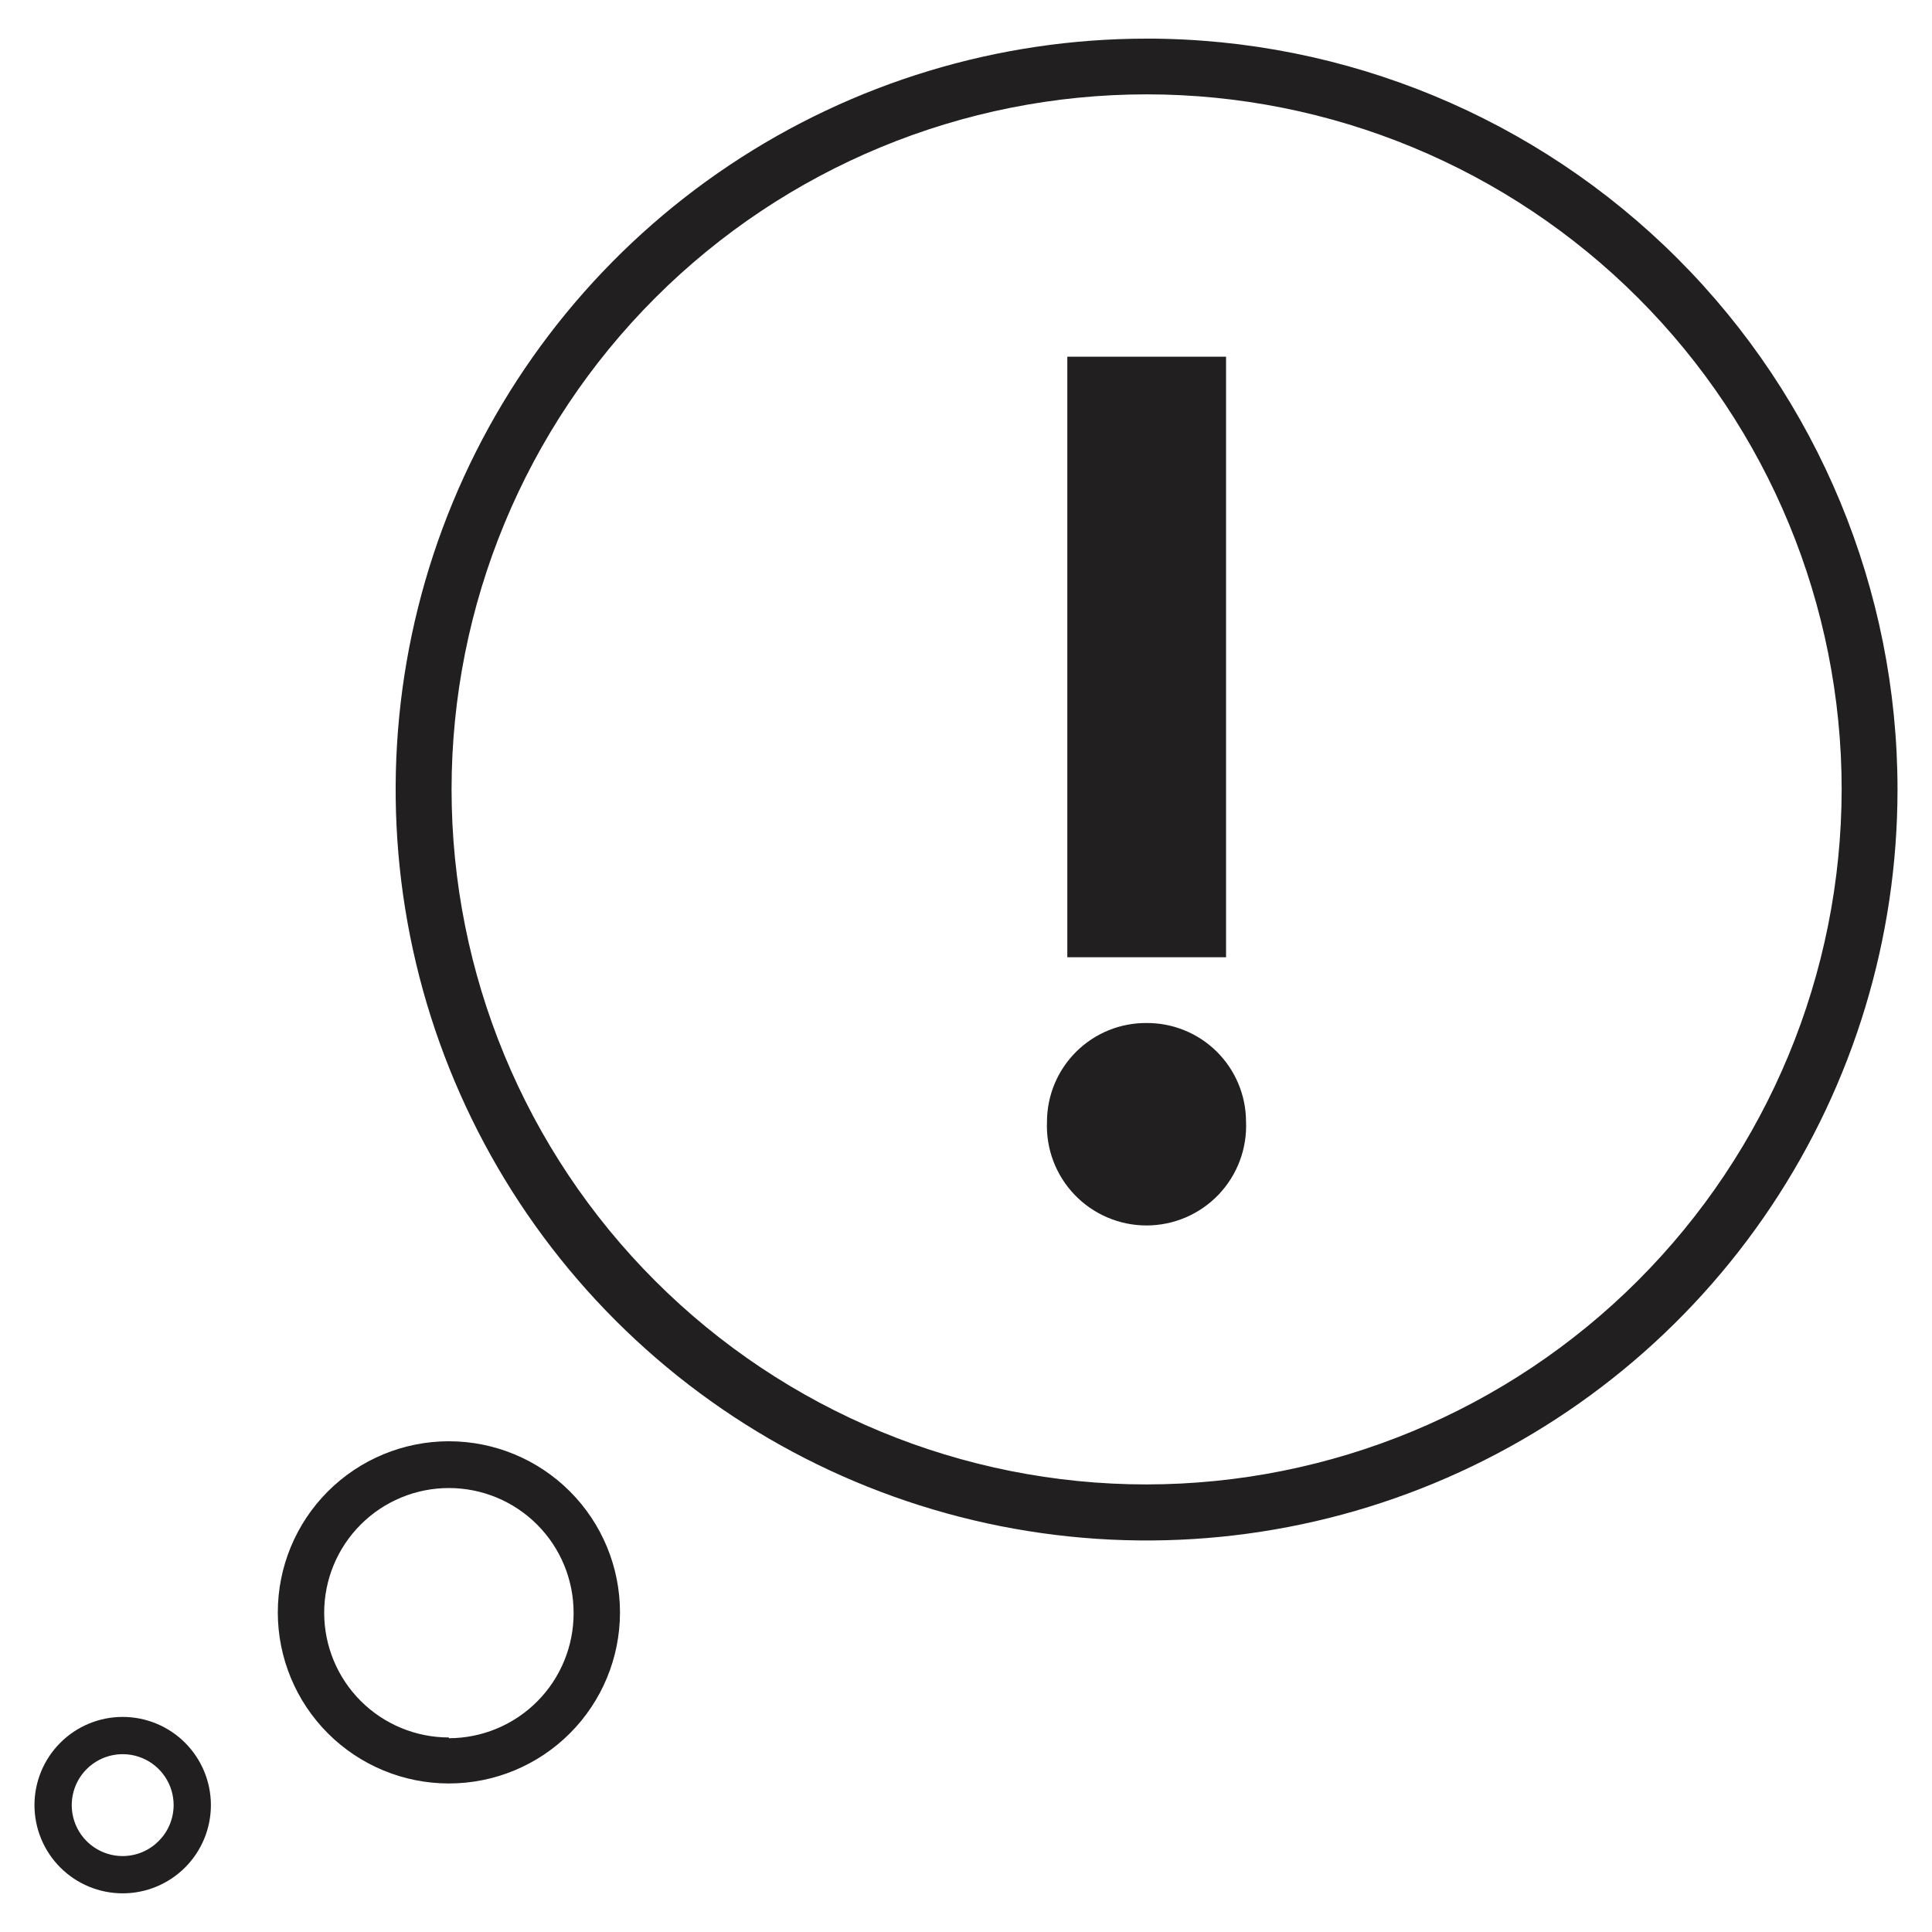
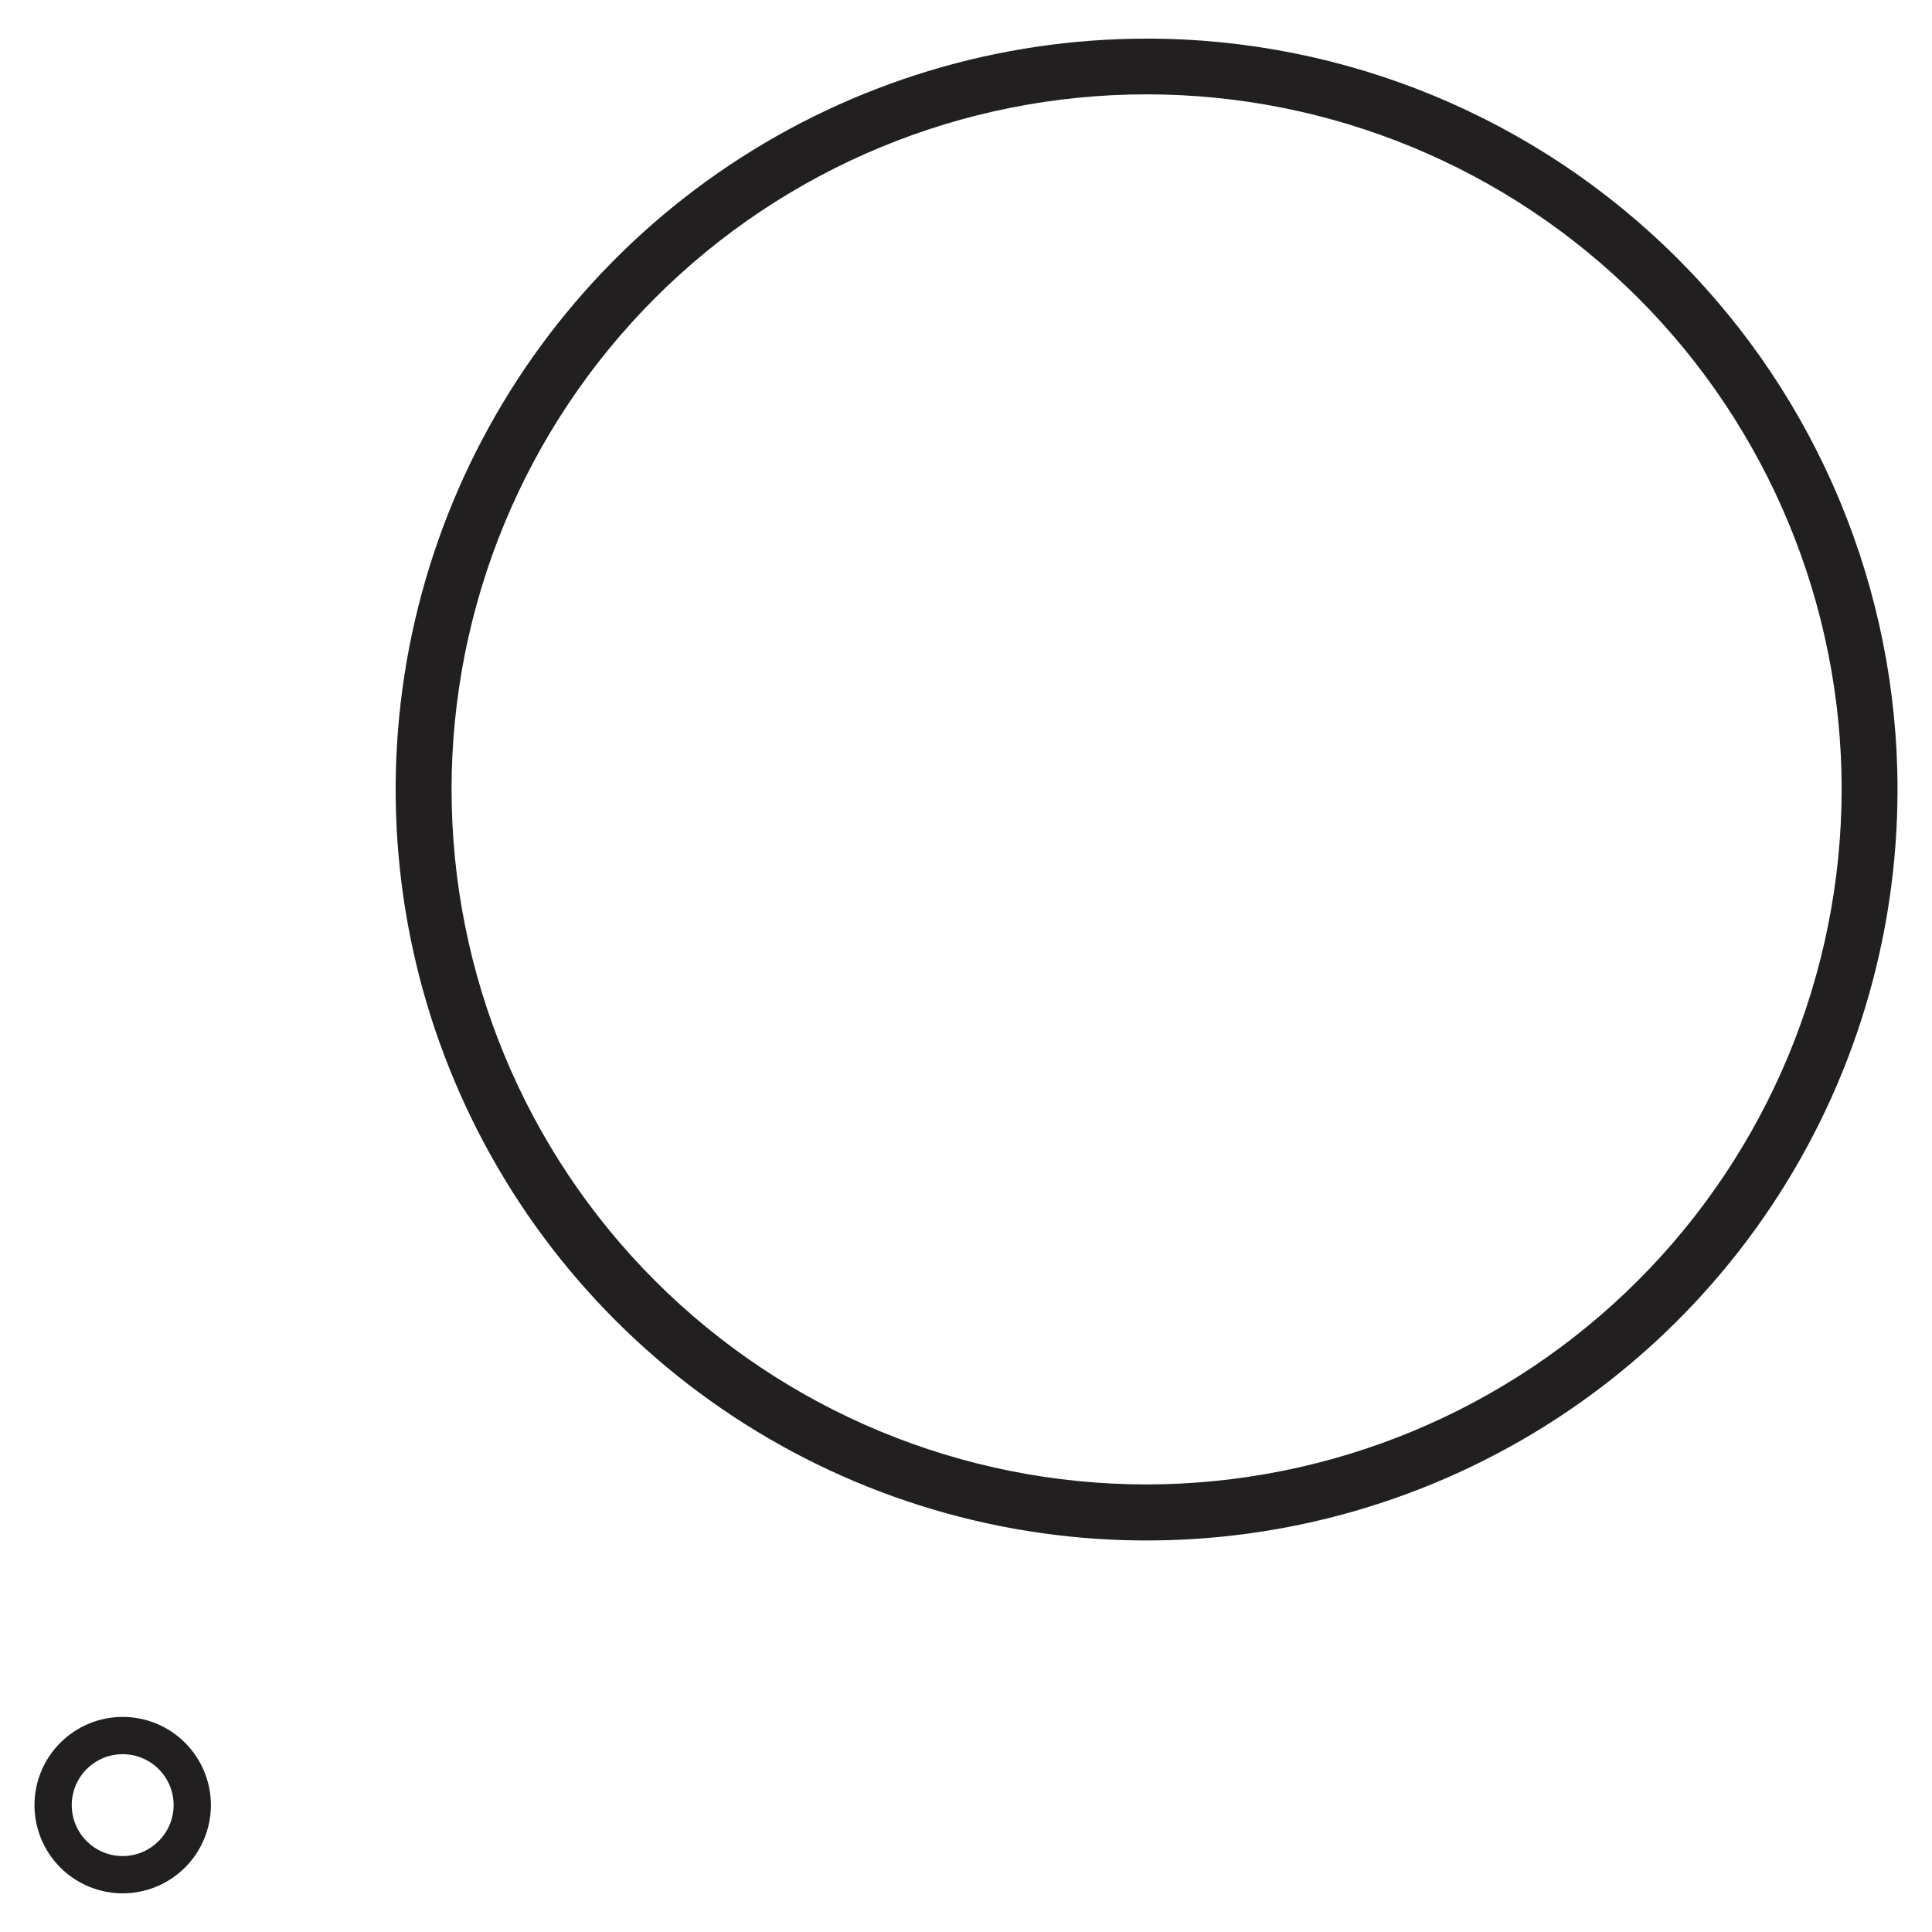
<svg xmlns="http://www.w3.org/2000/svg" width="800px" height="800px" version="1.1" viewBox="144 144 512 512">
  <g fill="#221f20">
-     <path d="m426.85 238.53h42.066v159.15h-42.066z" />
-     <path d="m447.86 415.11c-6.965-0.055-13.664 2.668-18.617 7.566-4.957 4.894-7.754 11.566-7.781 18.531-0.316 7.195 2.324 14.203 7.305 19.406 4.981 5.203 11.867 8.145 19.07 8.145 7.199 0 14.09-2.941 19.07-8.145 4.981-5.203 7.617-12.211 7.305-19.406-0.027-6.957-2.82-13.617-7.762-18.516-4.945-4.894-11.633-7.621-18.59-7.582z" />
    <path d="m176.51 599c-6.199 0-12.145 2.461-16.527 6.848-4.387 4.383-6.848 10.328-6.848 16.527 0 6.199 2.461 12.148 6.848 16.531 4.383 4.383 10.328 6.848 16.527 6.848 6.199 0 12.148-2.465 16.531-6.848 4.383-4.383 6.848-10.332 6.848-16.531 0-6.199-2.465-12.145-6.848-16.527-4.383-4.387-10.332-6.848-16.531-6.848zm0 36.879c-5.461 0-10.383-3.289-12.473-8.336s-0.934-10.852 2.926-14.715c3.863-3.859 9.668-5.016 14.715-2.926s8.336 7.012 8.336 12.473c-0.027 7.445-6.059 13.477-13.504 13.504z" />
-     <path d="m262.96 525.95c-12.023 0-23.559 4.777-32.062 13.281-8.5 8.504-13.277 20.039-13.277 32.062 0 12.027 4.777 23.559 13.277 32.062 8.504 8.504 20.039 13.281 32.062 13.281 12.027 0 23.559-4.777 32.062-13.281 8.504-8.504 13.281-20.035 13.281-32.062 0-12.023-4.777-23.559-13.281-32.062-8.504-8.504-20.035-13.281-32.062-13.281zm0 78.492v0.004c-8.766 0-17.172-3.484-23.367-9.68-6.199-6.199-9.68-14.605-9.68-23.371s3.481-17.172 9.68-23.371c6.195-6.195 14.602-9.68 23.367-9.68 8.766 0 17.172 3.484 23.371 9.68 6.199 6.199 9.68 14.605 9.68 23.371 0.039 8.797-3.422 17.246-9.621 23.484-6.203 6.238-14.633 9.754-23.43 9.766z" />
    <path d="m447.86 154.24c-39.359 0-77.84 11.676-110.57 33.543-32.727 21.871-58.234 52.953-73.293 89.32-15.062 36.367-19 76.383-11.316 114.98 7.684 38.605 26.641 74.066 54.477 101.89 27.836 27.828 63.301 46.777 101.91 54.453 38.609 7.672 78.621 3.723 114.98-11.348 36.363-15.07 67.441-40.582 89.301-73.316 21.859-32.734 33.523-71.215 33.512-110.57-0.012-52.77-20.984-103.38-58.305-140.69-37.316-37.309-87.926-58.27-140.7-58.27zm0 383.15c-48.852 0-95.699-19.406-130.24-53.949-34.543-34.543-53.949-81.391-53.949-130.24 0-48.852 19.406-95.703 53.949-130.25 34.543-34.543 81.391-53.949 130.24-53.949s95.703 19.406 130.25 53.949 53.949 81.395 53.949 130.25c-0.055 48.832-19.477 95.652-54.008 130.18s-81.352 53.957-130.19 54.008z" />
  </g>
</svg>